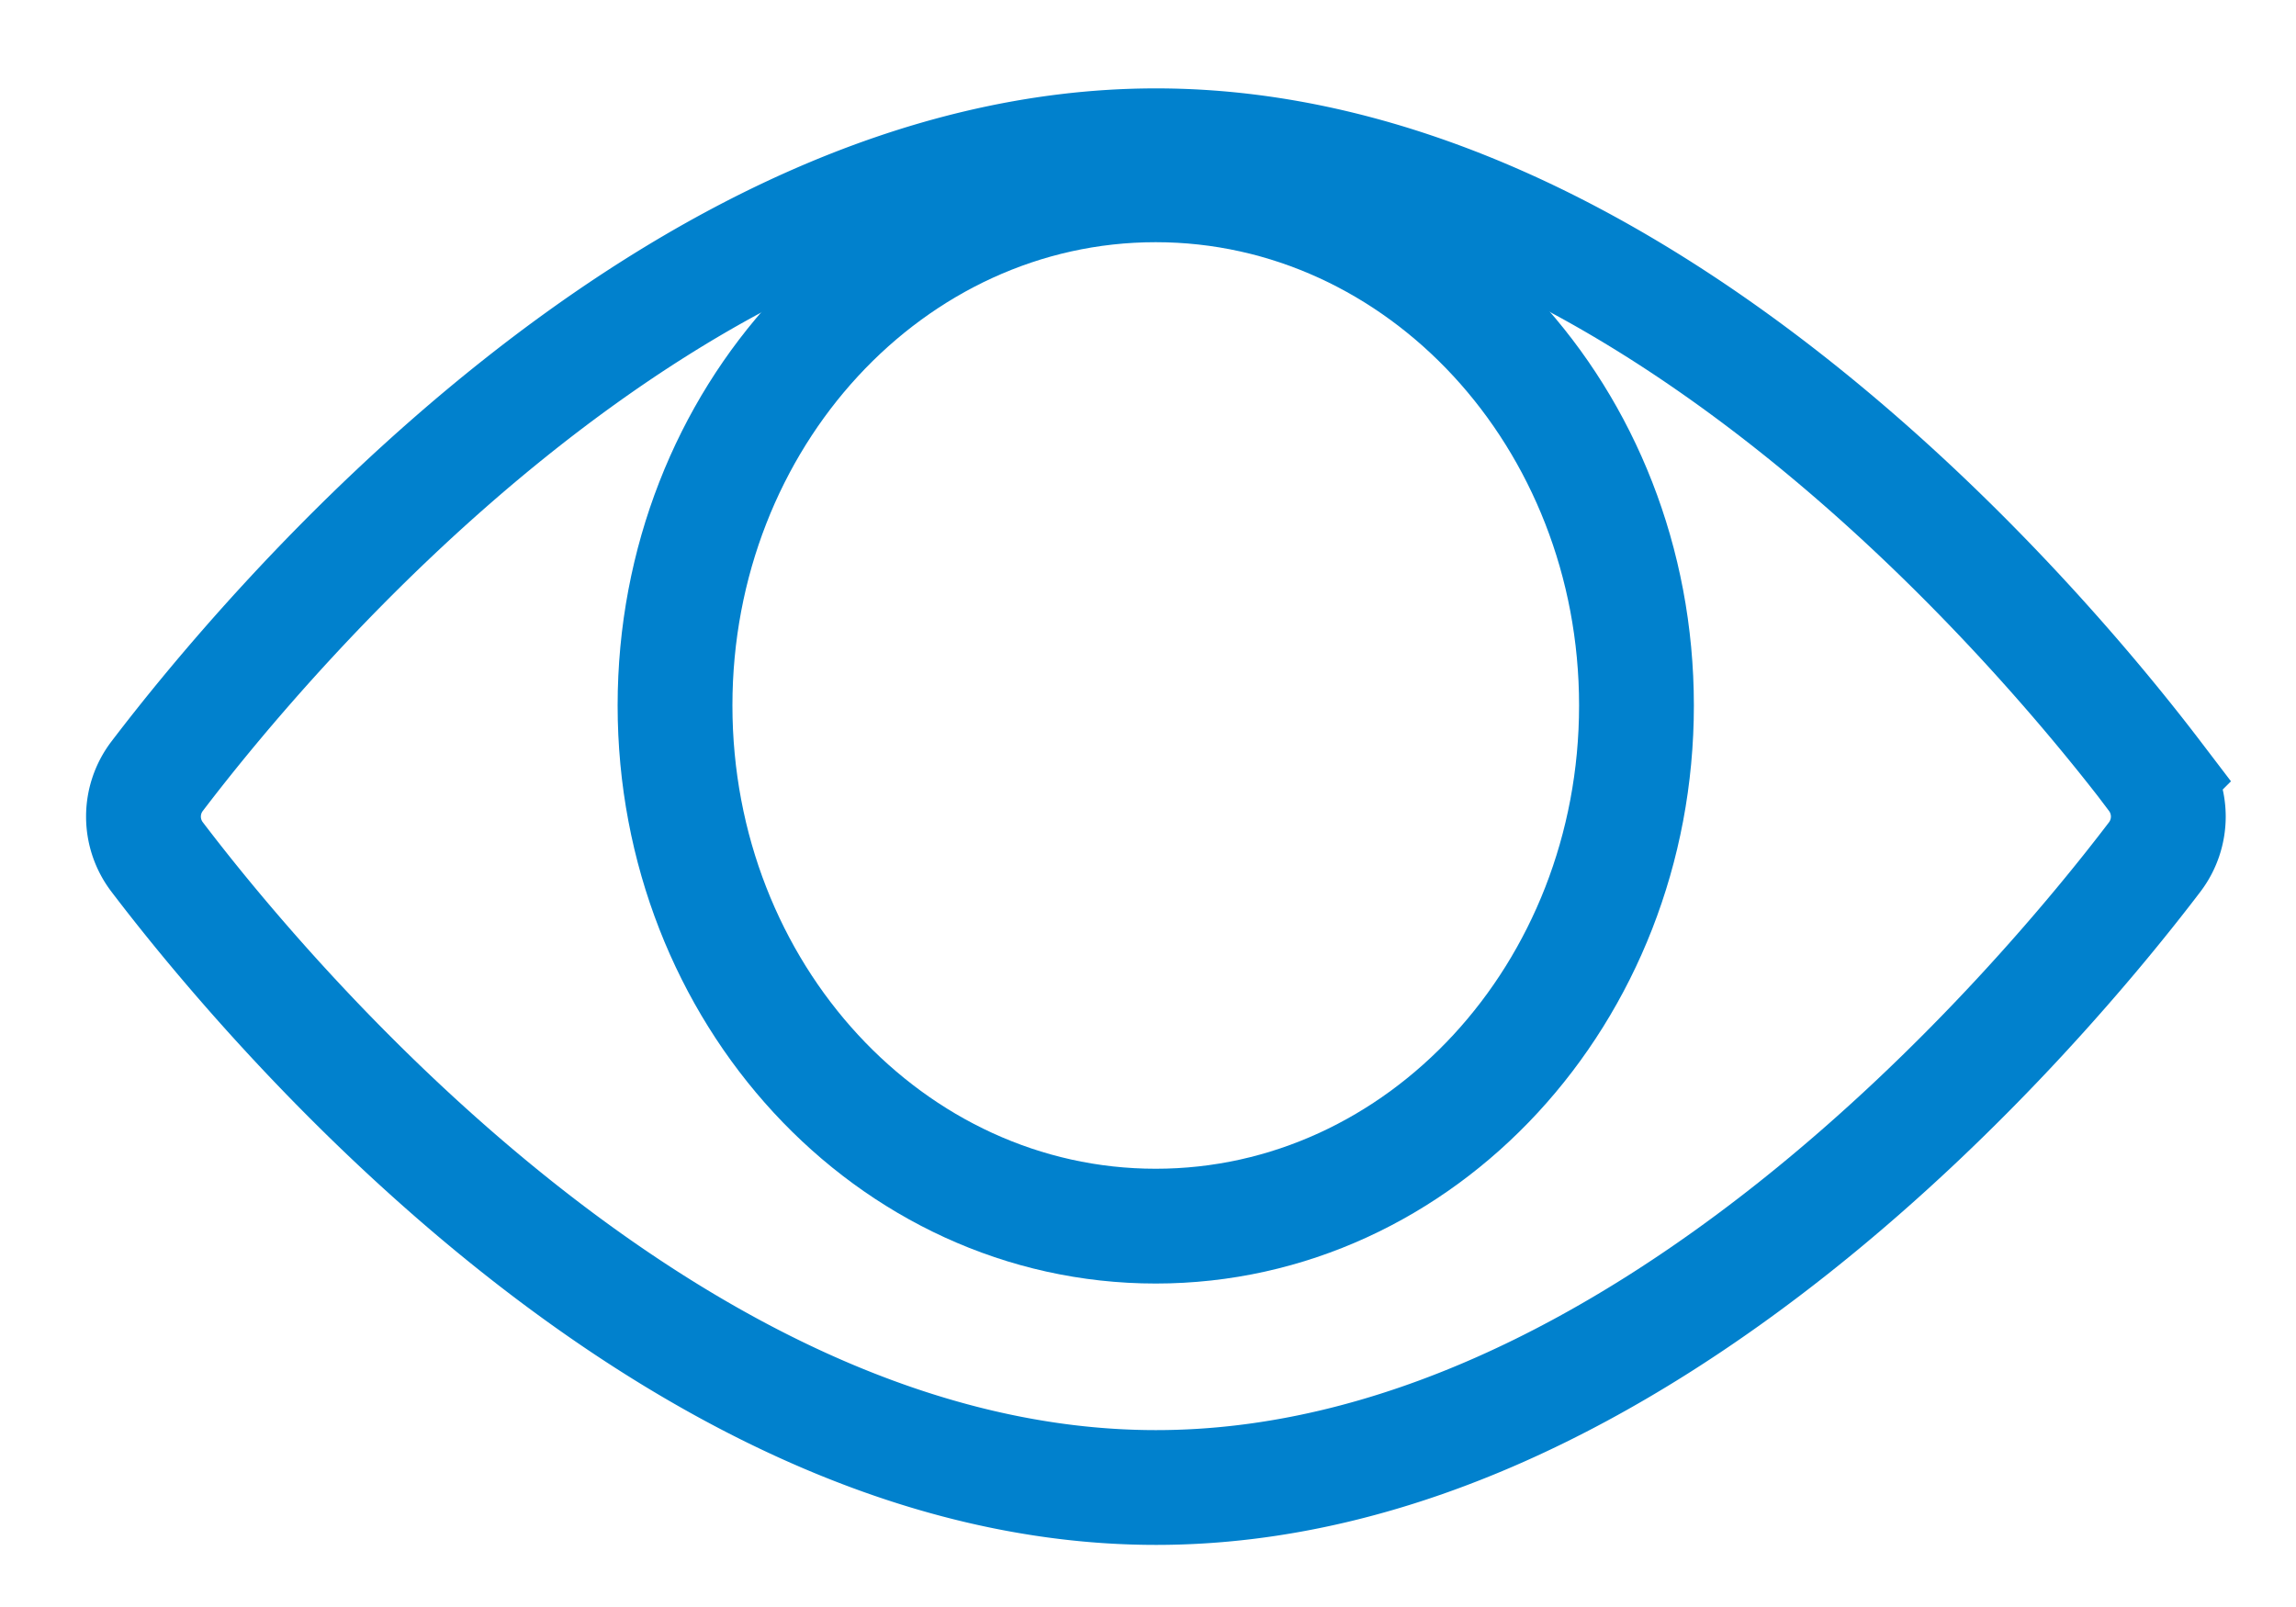
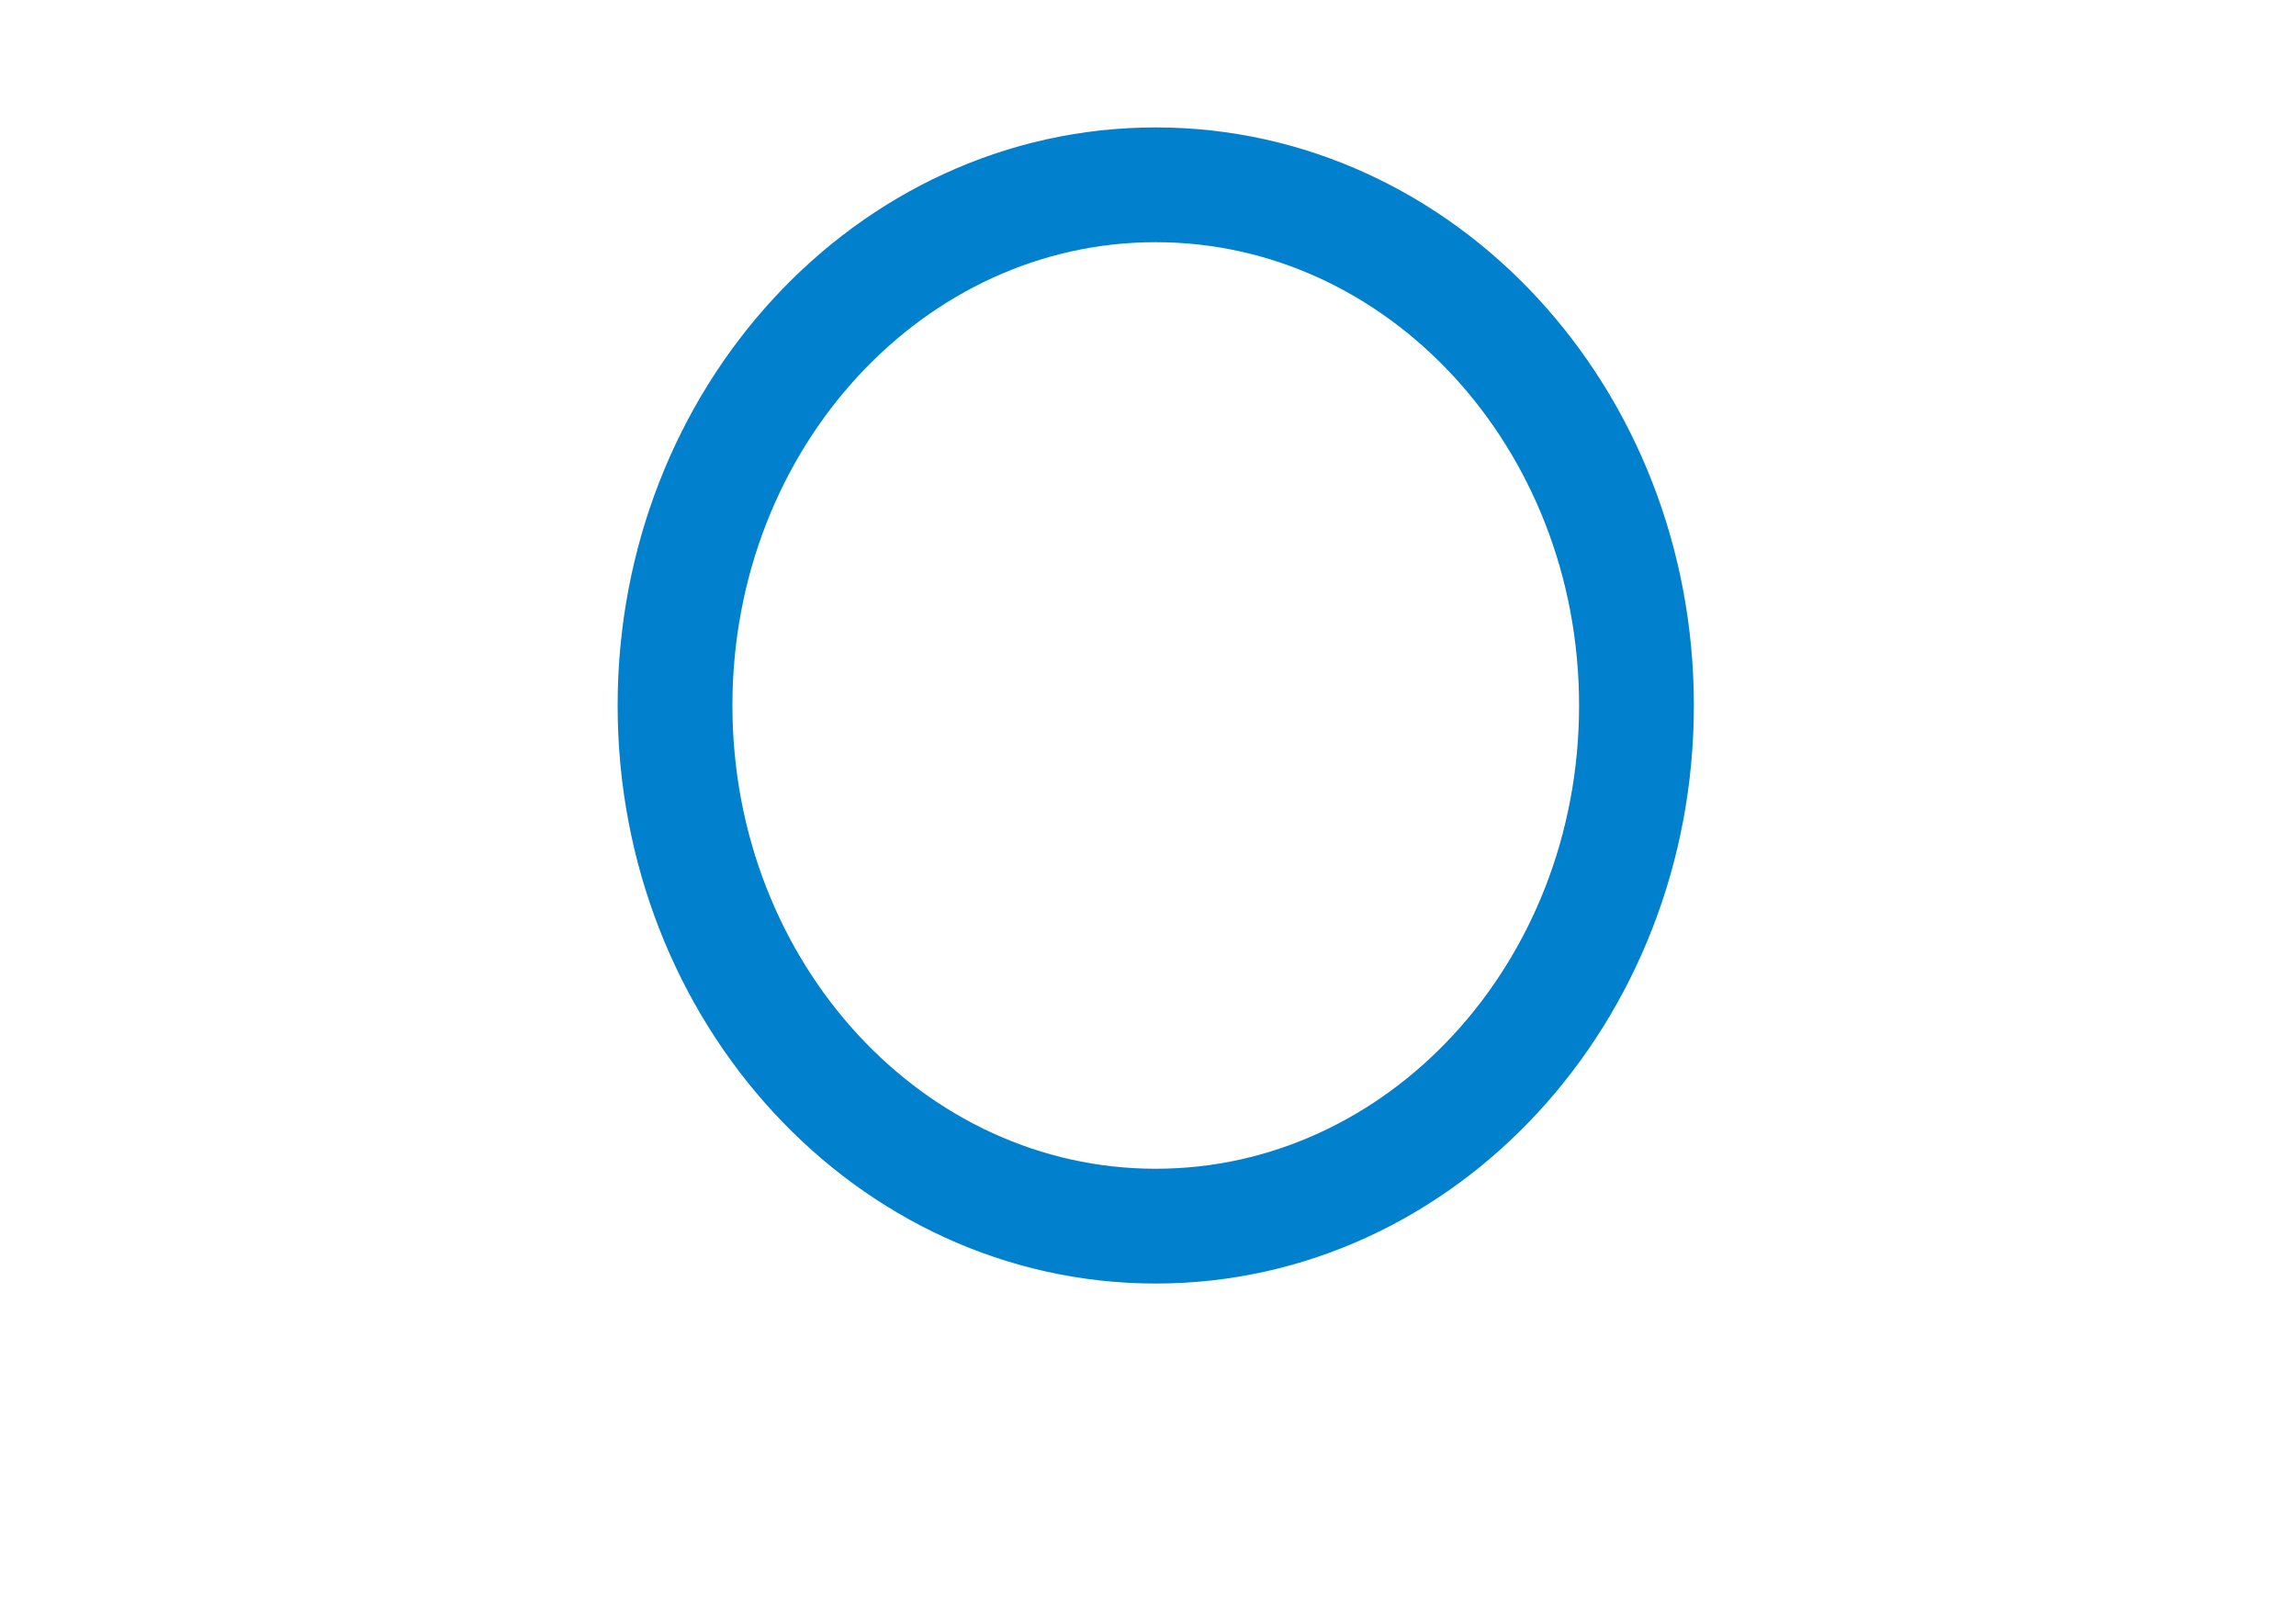
<svg xmlns="http://www.w3.org/2000/svg" width="20" height="14" viewBox="0 0 20 14">
  <g>
    <g>
      <g>
-         <path fill="none" stroke="#0181cd" stroke-miterlimit="50" d="M18.77 6.763a.582.582 0 0 1 0 .702c-.96 1.262-4.49 5.494-8.7 5.494-4.21 0-7.742-4.232-8.702-5.494a.58.58 0 0 1 0-.702C2.328 5.502 5.86 1.27 10.07 1.27c4.21 0 7.741 4.232 8.701 5.492z" />
-       </g>
+         </g>
      <g>
        <path fill="none" stroke="#0181cd" stroke-miterlimit="50" d="M5.88 6.146c0-2.506 1.875-4.536 4.187-4.536 2.313 0 4.188 2.03 4.188 4.536s-1.875 4.536-4.188 4.536c-2.312 0-4.187-2.03-4.187-4.536z" />
      </g>
    </g>
  </g>
</svg>